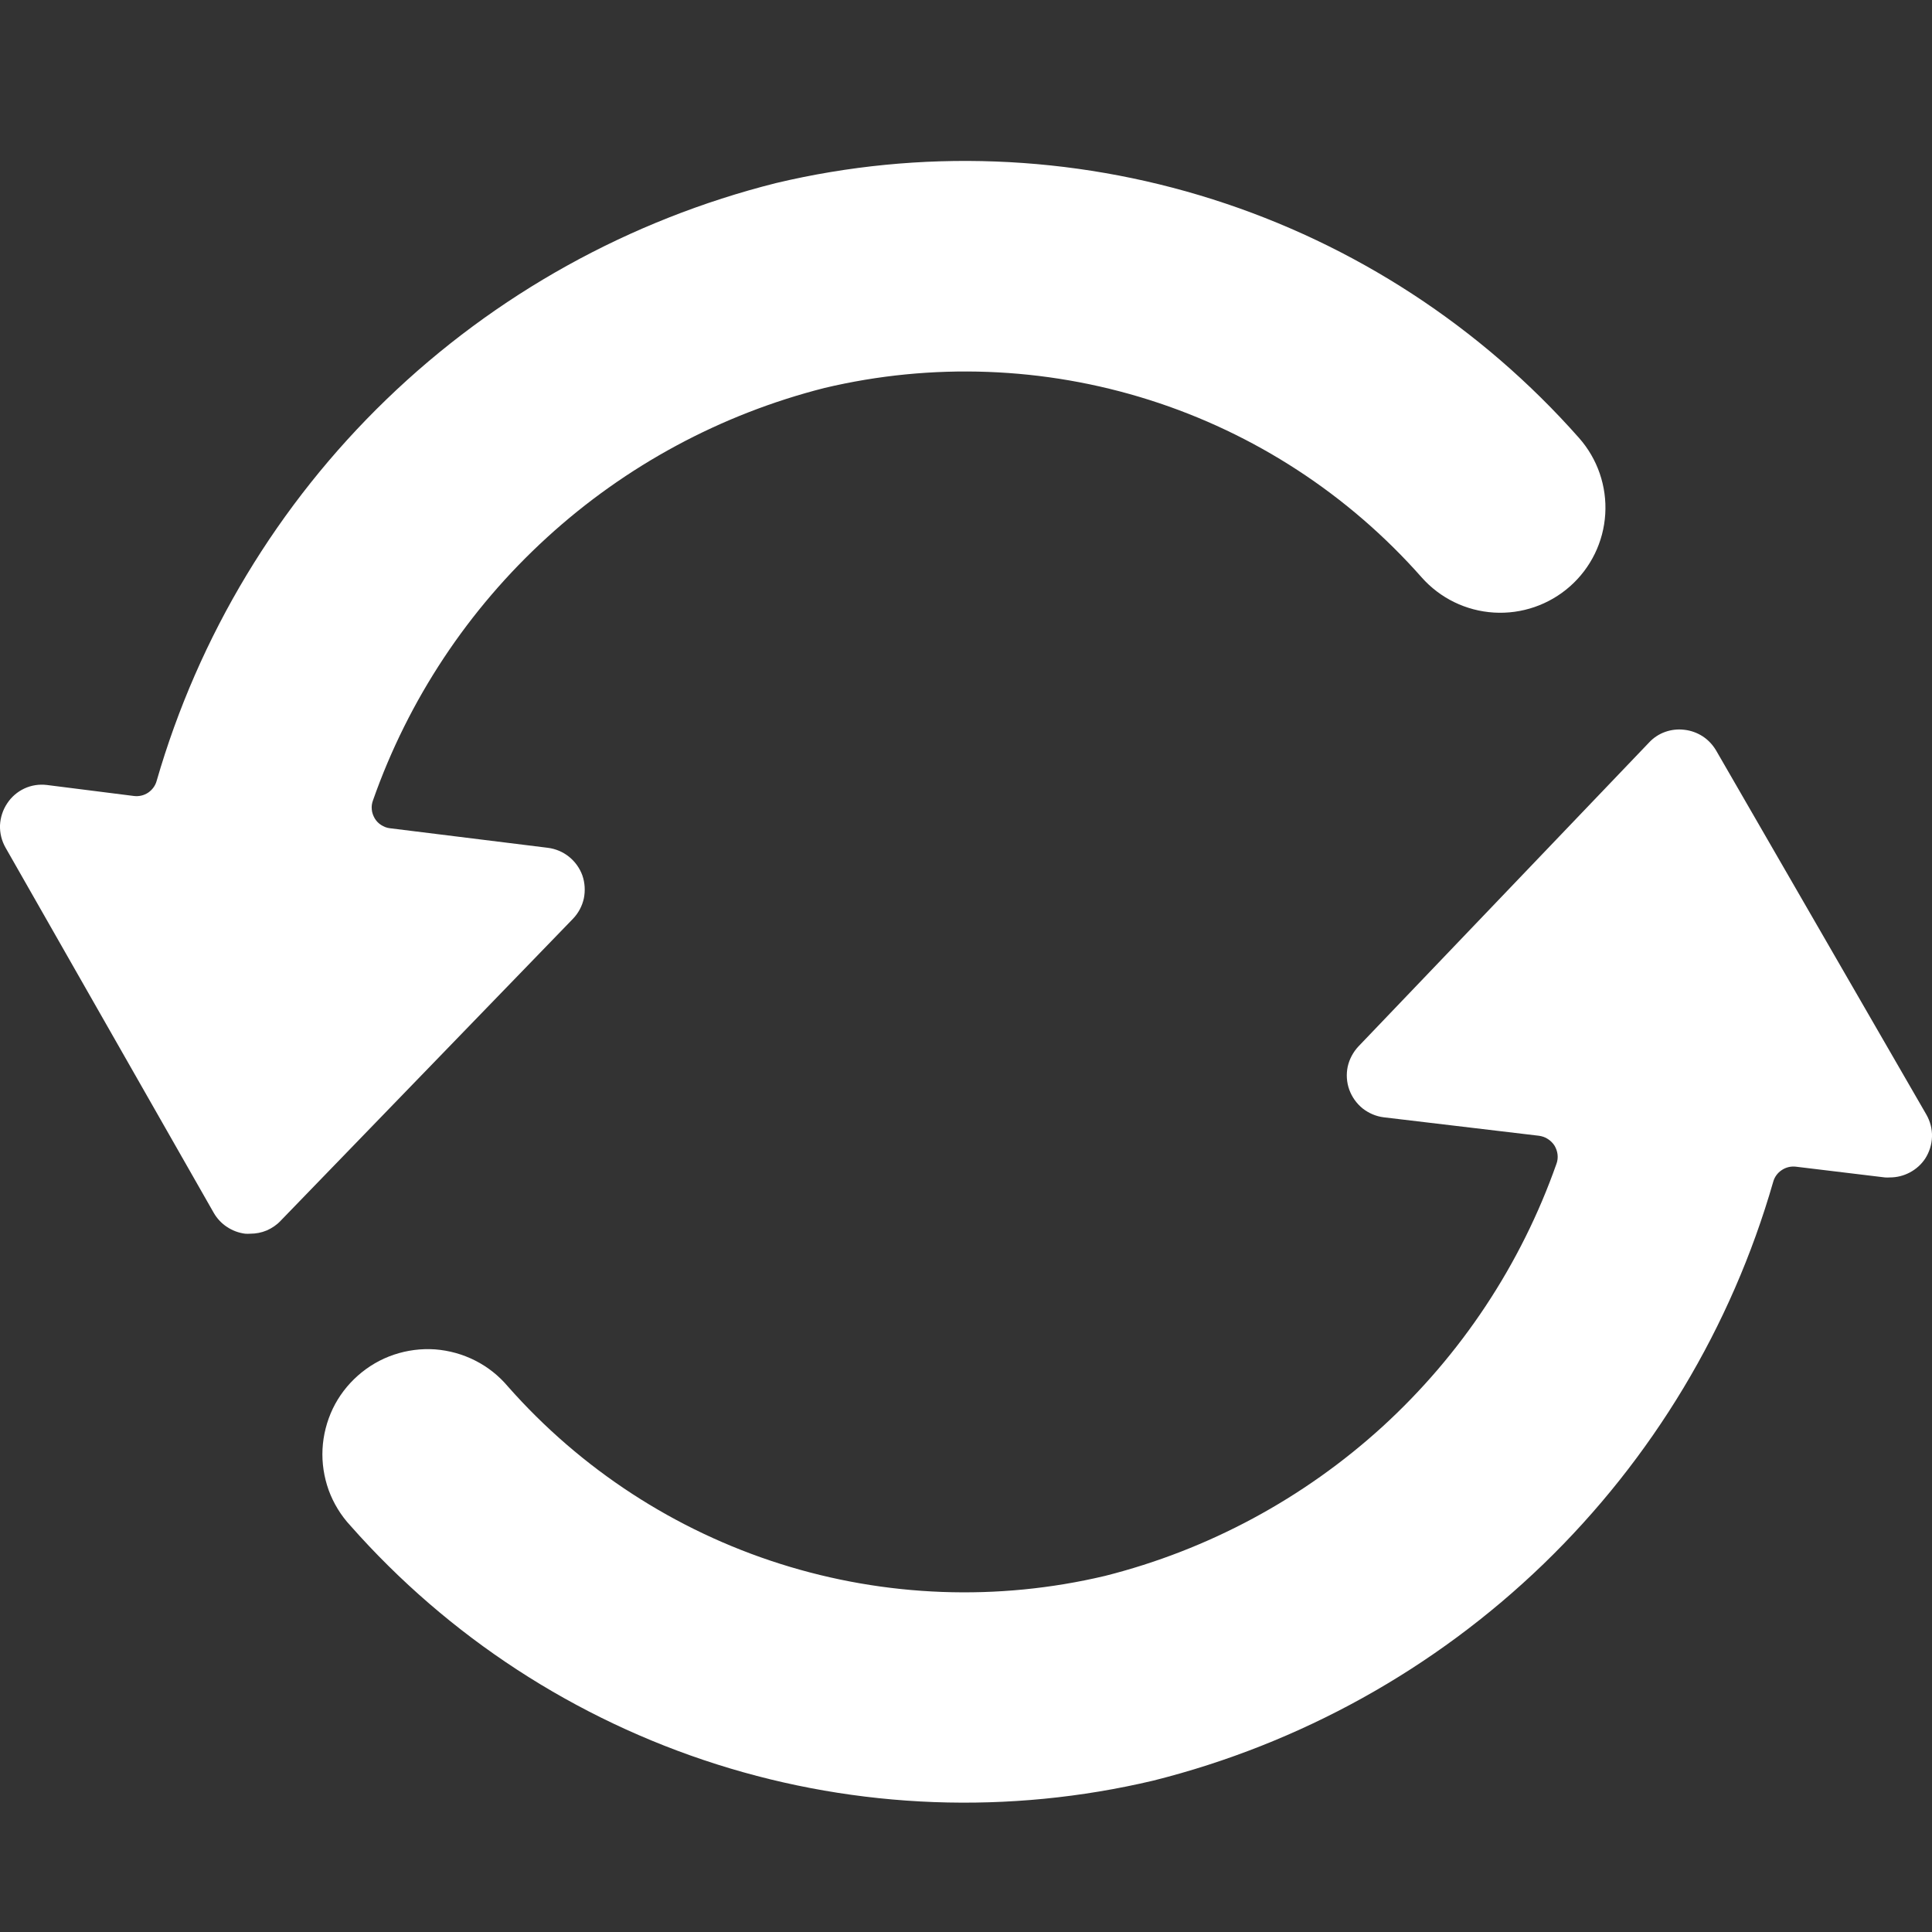
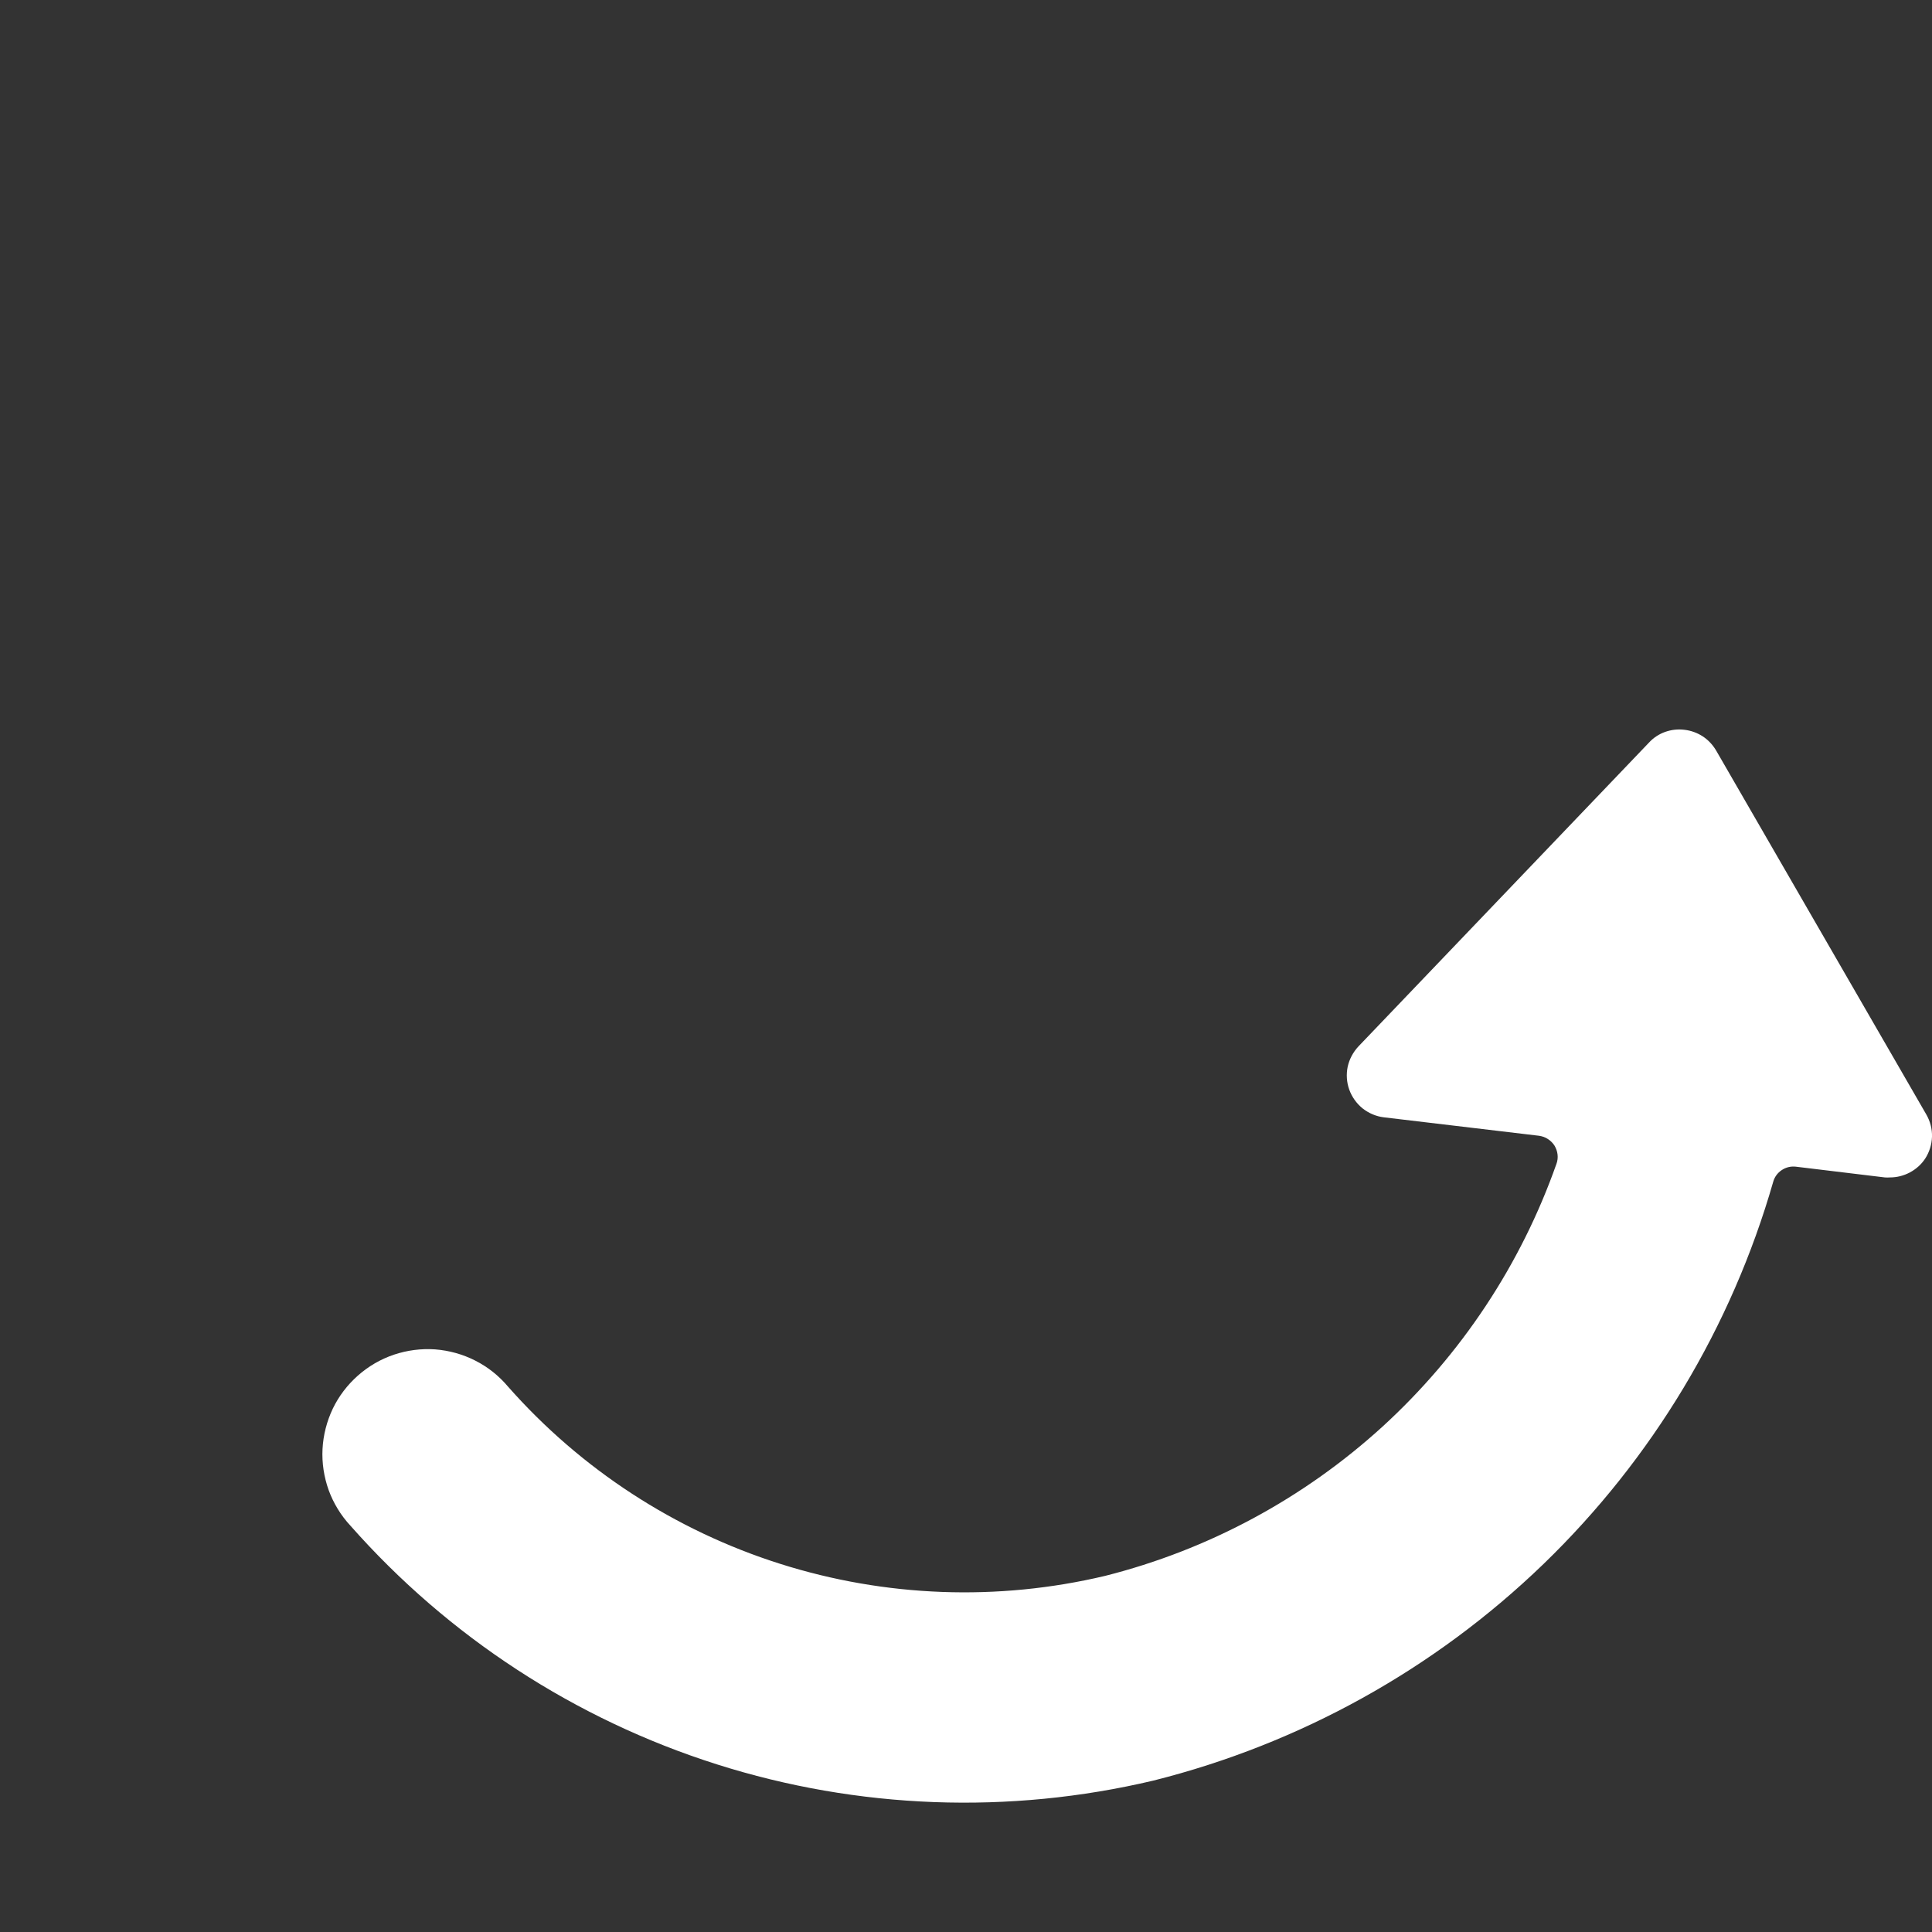
<svg xmlns="http://www.w3.org/2000/svg" width="16" height="16" viewBox="0 0 16 16" fill="none">
  <rect x="0" y="0" width="16" height="16" fill="#333333" stroke="none" />
-   <path d="M6.828 3.213C7.717 3.002 8.647 3.036 9.518 3.312C10.389 3.588 11.168 4.096 11.773 4.781C11.926 4.954 12.141 5.059 12.372 5.073C12.602 5.087 12.829 5.009 13.002 4.856C13.175 4.703 13.28 4.488 13.294 4.257C13.308 4.027 13.23 3.8 13.077 3.627C12.263 2.706 11.215 2.023 10.044 1.651C8.873 1.279 7.622 1.232 6.427 1.516C5.213 1.821 4.101 2.438 3.201 3.307C2.301 4.176 1.644 5.266 1.297 6.468C1.286 6.508 1.26 6.542 1.226 6.565C1.191 6.588 1.15 6.597 1.109 6.592L0.389 6.501C0.325 6.493 0.26 6.503 0.202 6.53C0.144 6.557 0.094 6.6 0.059 6.654C0.023 6.708 0.003 6.771 0 6.835C-0.002 6.9 0.014 6.964 0.046 7.02L1.77 10.044C1.797 10.091 1.835 10.132 1.88 10.161C1.925 10.191 1.976 10.21 2.03 10.217C2.044 10.218 2.059 10.218 2.073 10.217C2.12 10.217 2.166 10.208 2.209 10.19C2.252 10.171 2.291 10.145 2.323 10.111L4.745 7.609C4.79 7.562 4.821 7.504 4.835 7.441C4.848 7.377 4.844 7.311 4.823 7.25C4.801 7.189 4.762 7.135 4.712 7.095C4.661 7.054 4.6 7.029 4.536 7.021L3.228 6.859C3.202 6.856 3.178 6.846 3.156 6.832C3.134 6.818 3.116 6.799 3.103 6.777C3.09 6.754 3.081 6.73 3.079 6.704C3.076 6.678 3.08 6.652 3.089 6.628C3.382 5.794 3.877 5.047 4.53 4.451C5.182 3.855 5.972 3.43 6.828 3.213Z" fill="white" />
-   <path d="M15.943 9.596C15.978 9.542 15.998 9.479 16 9.414C16.002 9.349 15.985 9.286 15.953 9.23L14.212 6.215C14.184 6.168 14.147 6.128 14.101 6.098C14.056 6.069 14.004 6.05 13.951 6.044C13.897 6.037 13.842 6.043 13.791 6.061C13.74 6.079 13.694 6.109 13.657 6.149L11.25 8.666C11.206 8.713 11.175 8.771 11.161 8.834C11.148 8.897 11.152 8.963 11.174 9.024C11.196 9.085 11.234 9.138 11.284 9.179C11.335 9.219 11.395 9.245 11.459 9.253L12.746 9.406C12.772 9.41 12.797 9.418 12.819 9.433C12.841 9.447 12.86 9.466 12.874 9.488C12.887 9.51 12.896 9.535 12.899 9.561C12.902 9.587 12.899 9.614 12.89 9.638C12.596 10.472 12.101 11.219 11.449 11.815C10.796 12.41 10.007 12.835 9.151 13.051C8.261 13.262 7.332 13.227 6.461 12.951C5.59 12.675 4.81 12.167 4.206 11.482C4.131 11.393 4.039 11.32 3.936 11.268C3.832 11.215 3.719 11.184 3.604 11.175C3.488 11.167 3.372 11.182 3.262 11.219C3.152 11.256 3.051 11.315 2.964 11.392C2.877 11.469 2.806 11.562 2.756 11.666C2.706 11.771 2.677 11.885 2.671 12C2.665 12.116 2.683 12.232 2.722 12.341C2.762 12.45 2.823 12.55 2.902 12.635C3.715 13.556 4.764 14.239 5.935 14.611C7.106 14.983 8.357 15.029 9.552 14.746C10.767 14.441 11.881 13.823 12.782 12.953C13.683 12.082 14.339 10.991 14.685 9.787C14.696 9.747 14.721 9.713 14.756 9.69C14.79 9.667 14.832 9.657 14.873 9.662L15.61 9.751C15.623 9.752 15.637 9.752 15.651 9.751C15.709 9.751 15.765 9.737 15.816 9.71C15.867 9.683 15.911 9.644 15.943 9.596Z" fill="white" />
+   <path d="M15.943 9.596C15.978 9.542 15.998 9.479 16 9.414C16.002 9.349 15.985 9.286 15.953 9.23L14.212 6.215C14.184 6.168 14.147 6.128 14.101 6.098C14.056 6.069 14.004 6.05 13.951 6.044C13.897 6.037 13.842 6.043 13.791 6.061C13.74 6.079 13.694 6.109 13.657 6.149L11.25 8.666C11.206 8.713 11.175 8.771 11.161 8.834C11.148 8.897 11.152 8.963 11.174 9.024C11.196 9.085 11.234 9.138 11.284 9.179C11.335 9.219 11.395 9.245 11.459 9.253L12.746 9.406C12.772 9.41 12.797 9.418 12.819 9.433C12.841 9.447 12.86 9.466 12.874 9.488C12.887 9.51 12.896 9.535 12.899 9.561C12.902 9.587 12.899 9.614 12.89 9.638C12.596 10.472 12.101 11.219 11.449 11.815C10.796 12.41 10.007 12.835 9.151 13.051C8.261 13.262 7.332 13.227 6.461 12.951C5.59 12.675 4.81 12.167 4.206 11.482C4.131 11.393 4.039 11.32 3.936 11.268C3.832 11.215 3.719 11.184 3.604 11.175C3.488 11.167 3.372 11.182 3.262 11.219C3.152 11.256 3.051 11.315 2.964 11.392C2.877 11.469 2.806 11.562 2.756 11.666C2.706 11.771 2.677 11.885 2.671 12C2.665 12.116 2.683 12.232 2.722 12.341C2.762 12.45 2.823 12.55 2.902 12.635C3.715 13.556 4.764 14.239 5.935 14.611C7.106 14.983 8.357 15.029 9.552 14.746C10.767 14.441 11.881 13.823 12.782 12.953C13.683 12.082 14.339 10.991 14.685 9.787C14.696 9.747 14.721 9.713 14.756 9.69C14.79 9.667 14.832 9.657 14.873 9.662L15.61 9.751C15.623 9.752 15.637 9.752 15.651 9.751C15.709 9.751 15.765 9.737 15.816 9.71C15.867 9.683 15.911 9.644 15.943 9.596" fill="white" />
</svg>